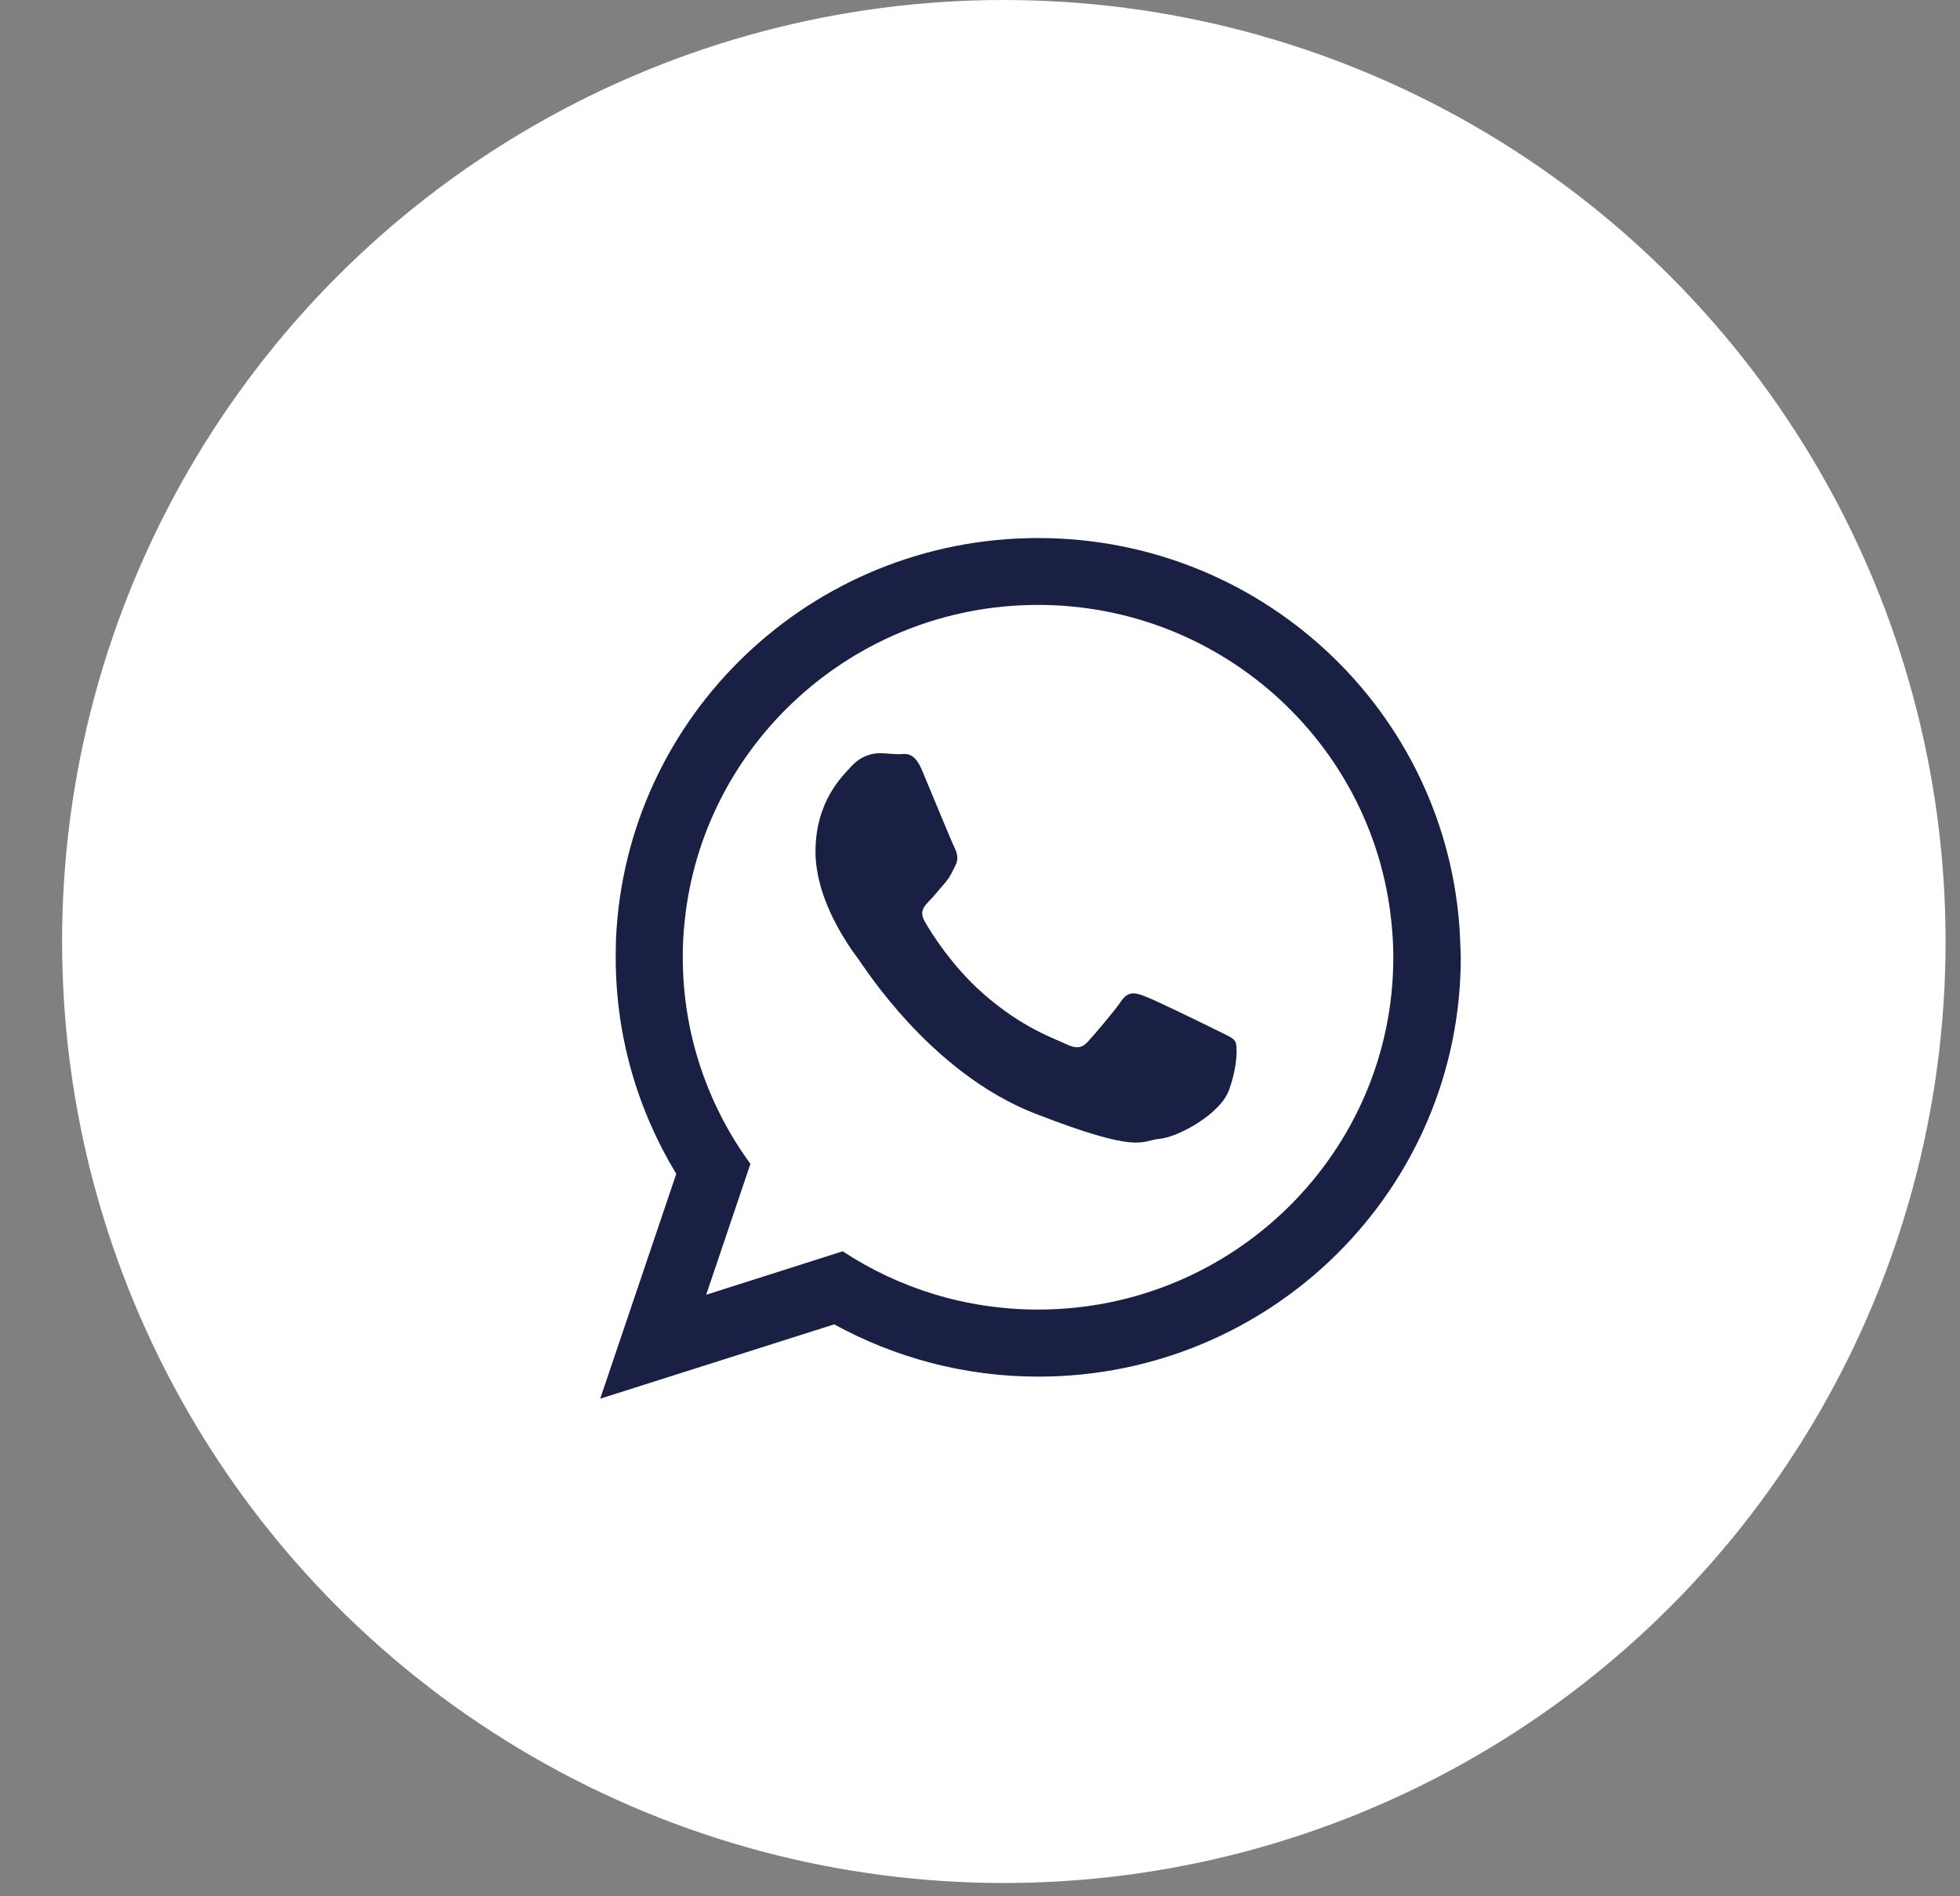
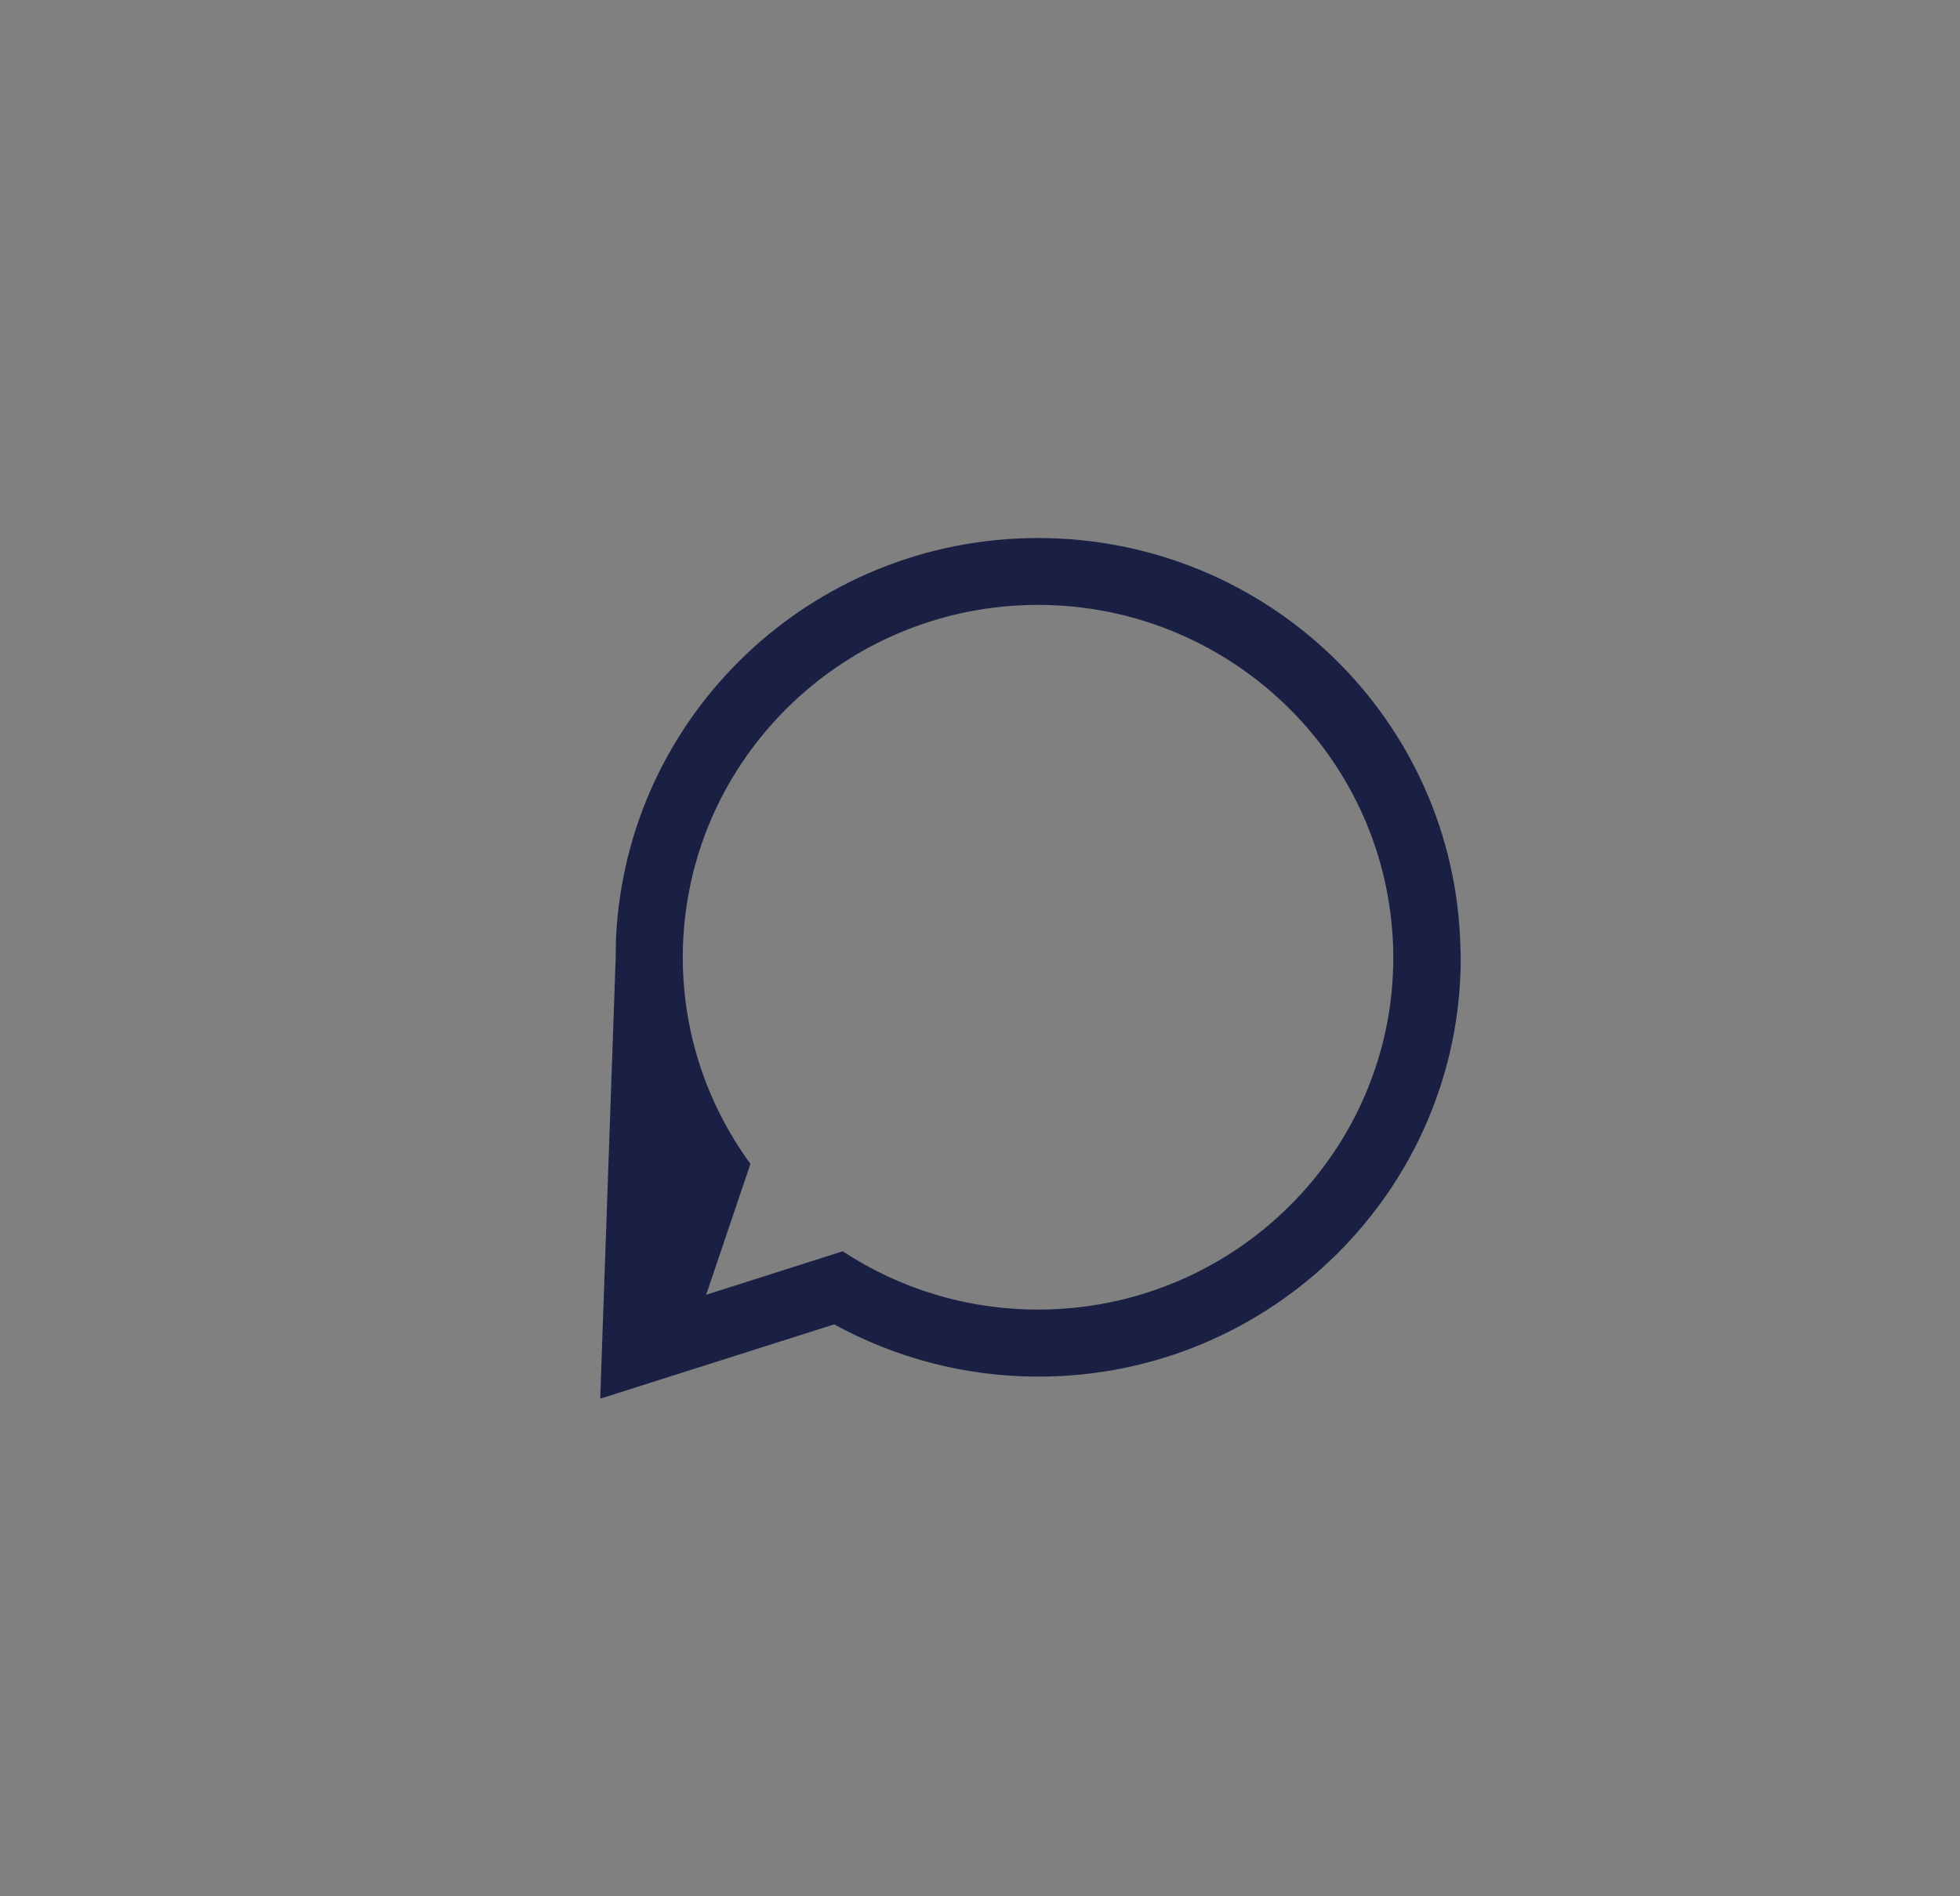
<svg xmlns="http://www.w3.org/2000/svg" width="31" height="30" viewBox="0 0 31 30" fill="none">
  <rect x="0" y="0" width="31" height="30" fill="#808080" stroke="none" />
-   <circle cx="15.877" cy="14.895" r="14.895" fill="white" />
-   <path fill-rule="evenodd" clip-rule="evenodd" d="M23.098 14.976C23.008 11.391 20.053 8.512 16.419 8.512C12.83 8.512 9.901 11.323 9.743 14.853C9.741 14.951 9.738 15.046 9.738 15.144C9.738 16.399 10.089 17.569 10.696 18.571L9.493 22.128L13.194 20.952C14.152 21.477 15.252 21.779 16.422 21.779C20.113 21.779 23.104 18.81 23.104 15.147C23.101 15.087 23.101 15.033 23.098 14.976ZM16.419 20.718C15.279 20.718 14.218 20.381 13.328 19.796L11.169 20.484L11.869 18.413C11.197 17.493 10.799 16.363 10.799 15.144C10.799 14.962 10.807 14.782 10.826 14.603C11.101 11.78 13.505 9.57 16.417 9.57C19.367 9.57 21.792 11.838 22.018 14.711C22.031 14.856 22.037 15 22.037 15.147C22.037 18.22 19.517 20.718 16.419 20.718Z" fill="#1A2044" />
-   <path fill-rule="evenodd" clip-rule="evenodd" d="M19.22 16.287C19.054 16.205 18.251 15.811 18.101 15.759C17.952 15.702 17.843 15.677 17.731 15.841C17.622 16.004 17.306 16.369 17.211 16.475C17.113 16.584 17.021 16.597 16.855 16.515C16.692 16.434 16.163 16.265 15.537 15.707C15.053 15.28 14.721 14.746 14.629 14.583C14.533 14.42 14.62 14.333 14.699 14.251C14.775 14.175 14.863 14.061 14.947 13.968C14.969 13.941 14.988 13.914 15.007 13.889C15.045 13.829 15.072 13.772 15.11 13.696C15.167 13.587 15.137 13.492 15.097 13.41C15.056 13.329 14.726 12.528 14.59 12.202C14.457 11.875 14.318 11.932 14.22 11.932C14.125 11.932 14.016 11.916 13.907 11.916C13.798 11.916 13.619 11.957 13.469 12.12C13.319 12.283 12.898 12.678 12.898 13.478C12.898 13.666 12.933 13.854 12.982 14.033C13.148 14.605 13.505 15.079 13.567 15.16C13.649 15.266 14.699 16.962 16.365 17.615C18.033 18.263 18.033 18.048 18.333 18.018C18.632 17.993 19.302 17.626 19.438 17.245C19.576 16.867 19.576 16.54 19.535 16.472C19.492 16.409 19.383 16.369 19.22 16.287Z" fill="#1A2044" />
+   <path fill-rule="evenodd" clip-rule="evenodd" d="M23.098 14.976C23.008 11.391 20.053 8.512 16.419 8.512C12.83 8.512 9.901 11.323 9.743 14.853C9.741 14.951 9.738 15.046 9.738 15.144L9.493 22.128L13.194 20.952C14.152 21.477 15.252 21.779 16.422 21.779C20.113 21.779 23.104 18.81 23.104 15.147C23.101 15.087 23.101 15.033 23.098 14.976ZM16.419 20.718C15.279 20.718 14.218 20.381 13.328 19.796L11.169 20.484L11.869 18.413C11.197 17.493 10.799 16.363 10.799 15.144C10.799 14.962 10.807 14.782 10.826 14.603C11.101 11.78 13.505 9.57 16.417 9.57C19.367 9.57 21.792 11.838 22.018 14.711C22.031 14.856 22.037 15 22.037 15.147C22.037 18.22 19.517 20.718 16.419 20.718Z" fill="#1A2044" />
</svg>